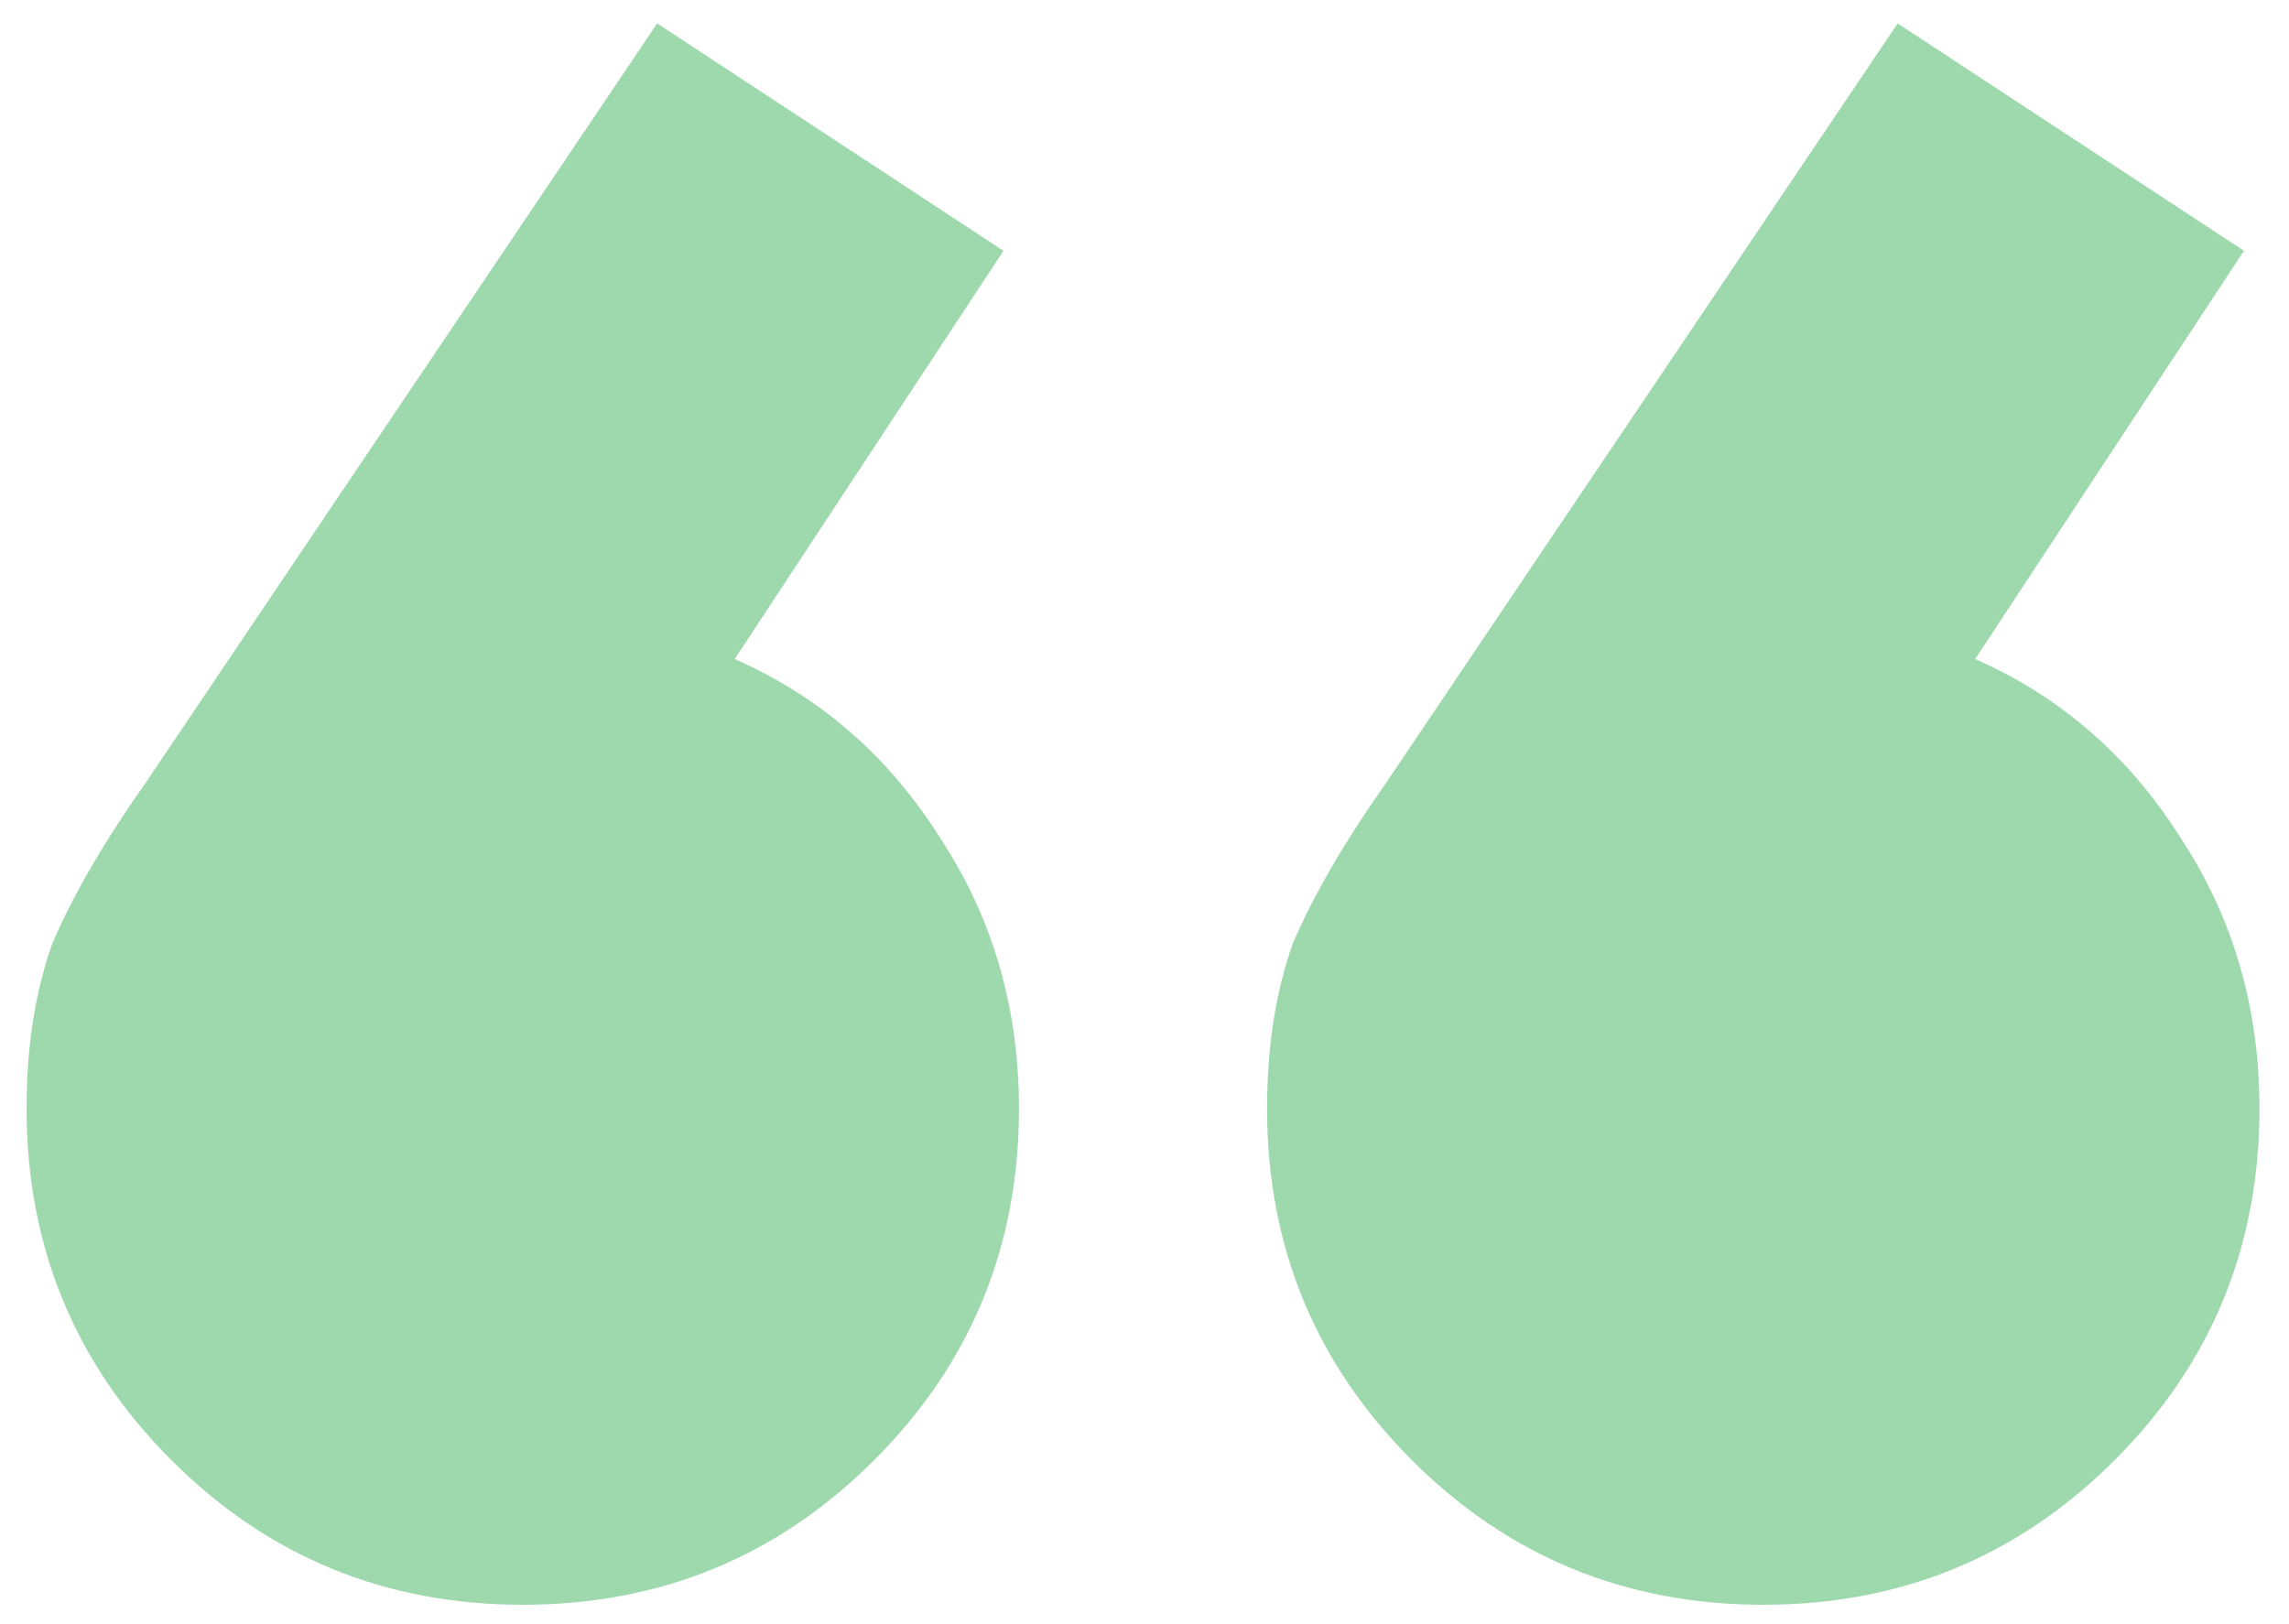
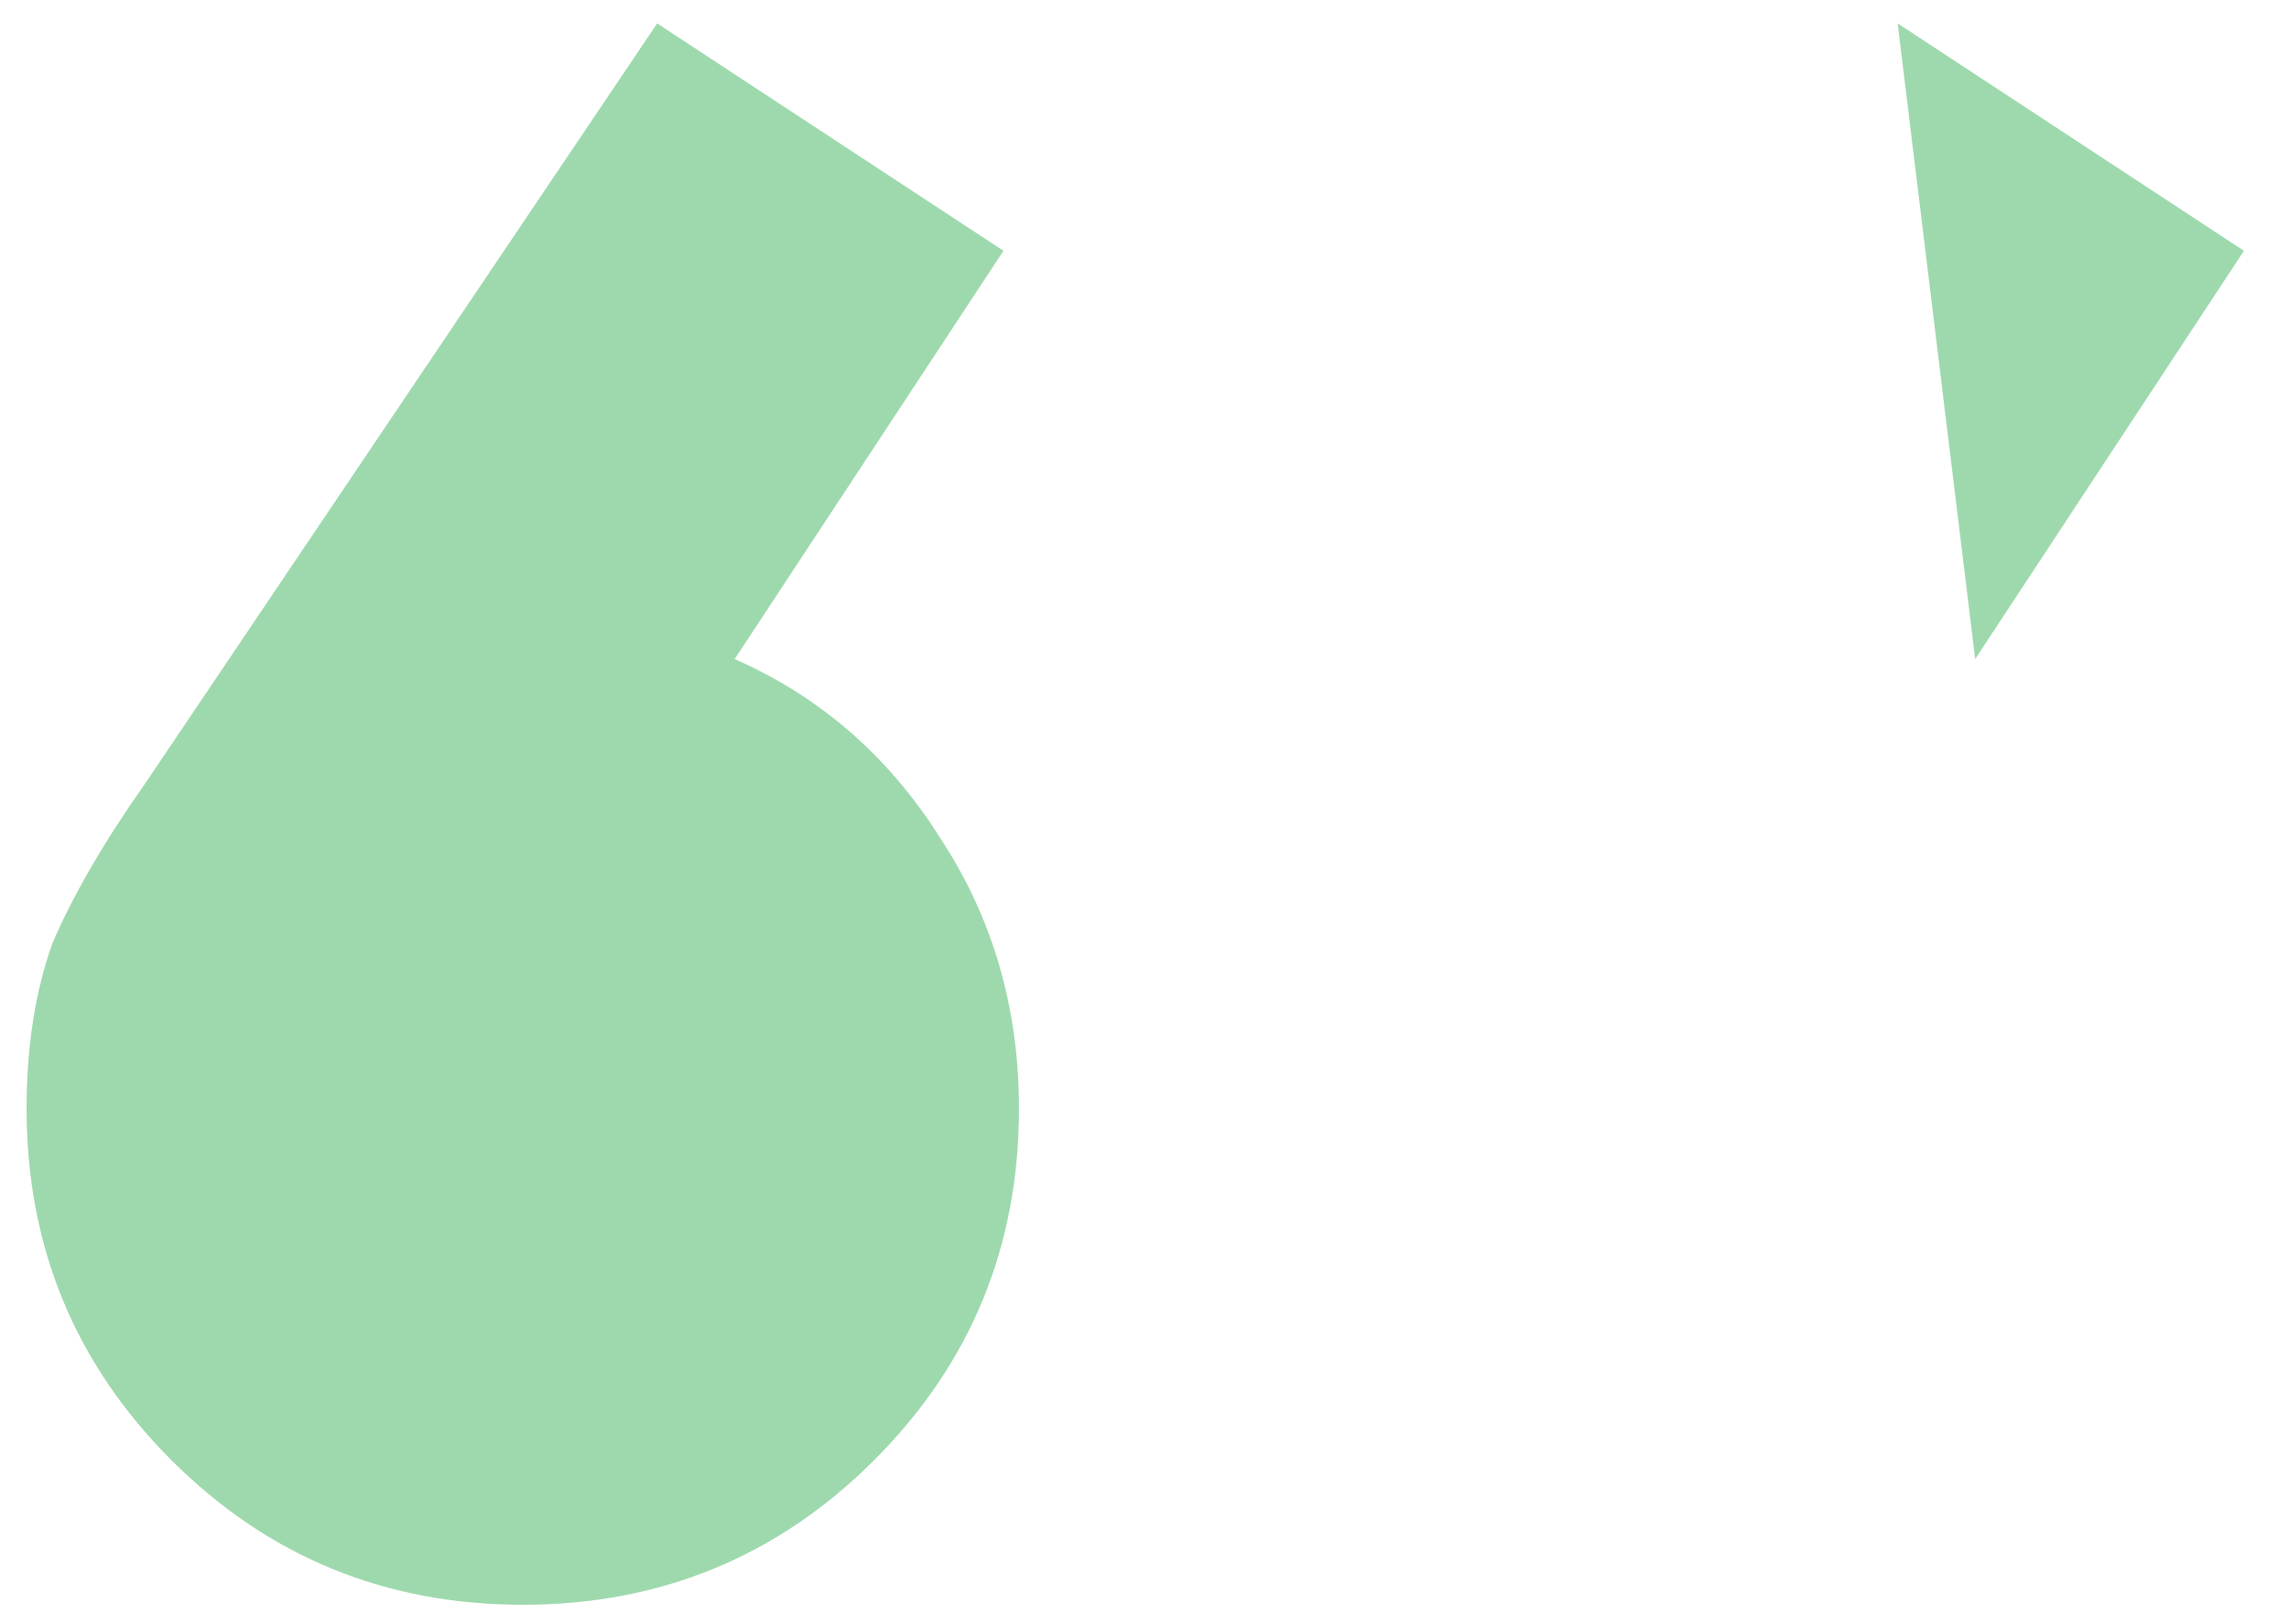
<svg xmlns="http://www.w3.org/2000/svg" width="62" height="44" viewBox="0 0 62 44" fill="none">
-   <path d="m27.18 6.794-7.28 11.06c2.333 1.027 4.2 2.66 5.6 4.9 1.4 2.146 2.1 4.573 2.1 7.28 0 3.733-1.307 6.907-3.92 9.52-2.613 2.613-5.787 3.92-9.52 3.92-3.733 0-6.907-1.307-9.52-3.92C2.027 36.94.72 33.767.72 30.034c0-1.68.233-3.174.7-4.48.56-1.307 1.4-2.753 2.52-4.34L17.8.634l9.38 6.16zm33.6 0-7.28 11.06c2.333 1.027 4.2 2.66 5.6 4.9 1.4 2.146 2.1 4.573 2.1 7.28 0 3.733-1.307 6.907-3.92 9.52-2.613 2.613-5.787 3.92-9.52 3.92-3.733 0-6.907-1.307-9.52-3.92-2.613-2.614-3.92-5.787-3.92-9.52 0-1.68.233-3.174.7-4.48.56-1.307 1.4-2.753 2.52-4.34L51.4.634l9.38 6.16z" fill="#9ED9AD" />
+   <path d="m27.18 6.794-7.28 11.06c2.333 1.027 4.2 2.66 5.6 4.9 1.4 2.146 2.1 4.573 2.1 7.28 0 3.733-1.307 6.907-3.92 9.52-2.613 2.613-5.787 3.92-9.52 3.92-3.733 0-6.907-1.307-9.52-3.92C2.027 36.94.72 33.767.72 30.034c0-1.68.233-3.174.7-4.48.56-1.307 1.4-2.753 2.52-4.34L17.8.634l9.38 6.16zm33.6 0-7.28 11.06L51.4.634l9.38 6.16z" fill="#9ED9AD" />
</svg>